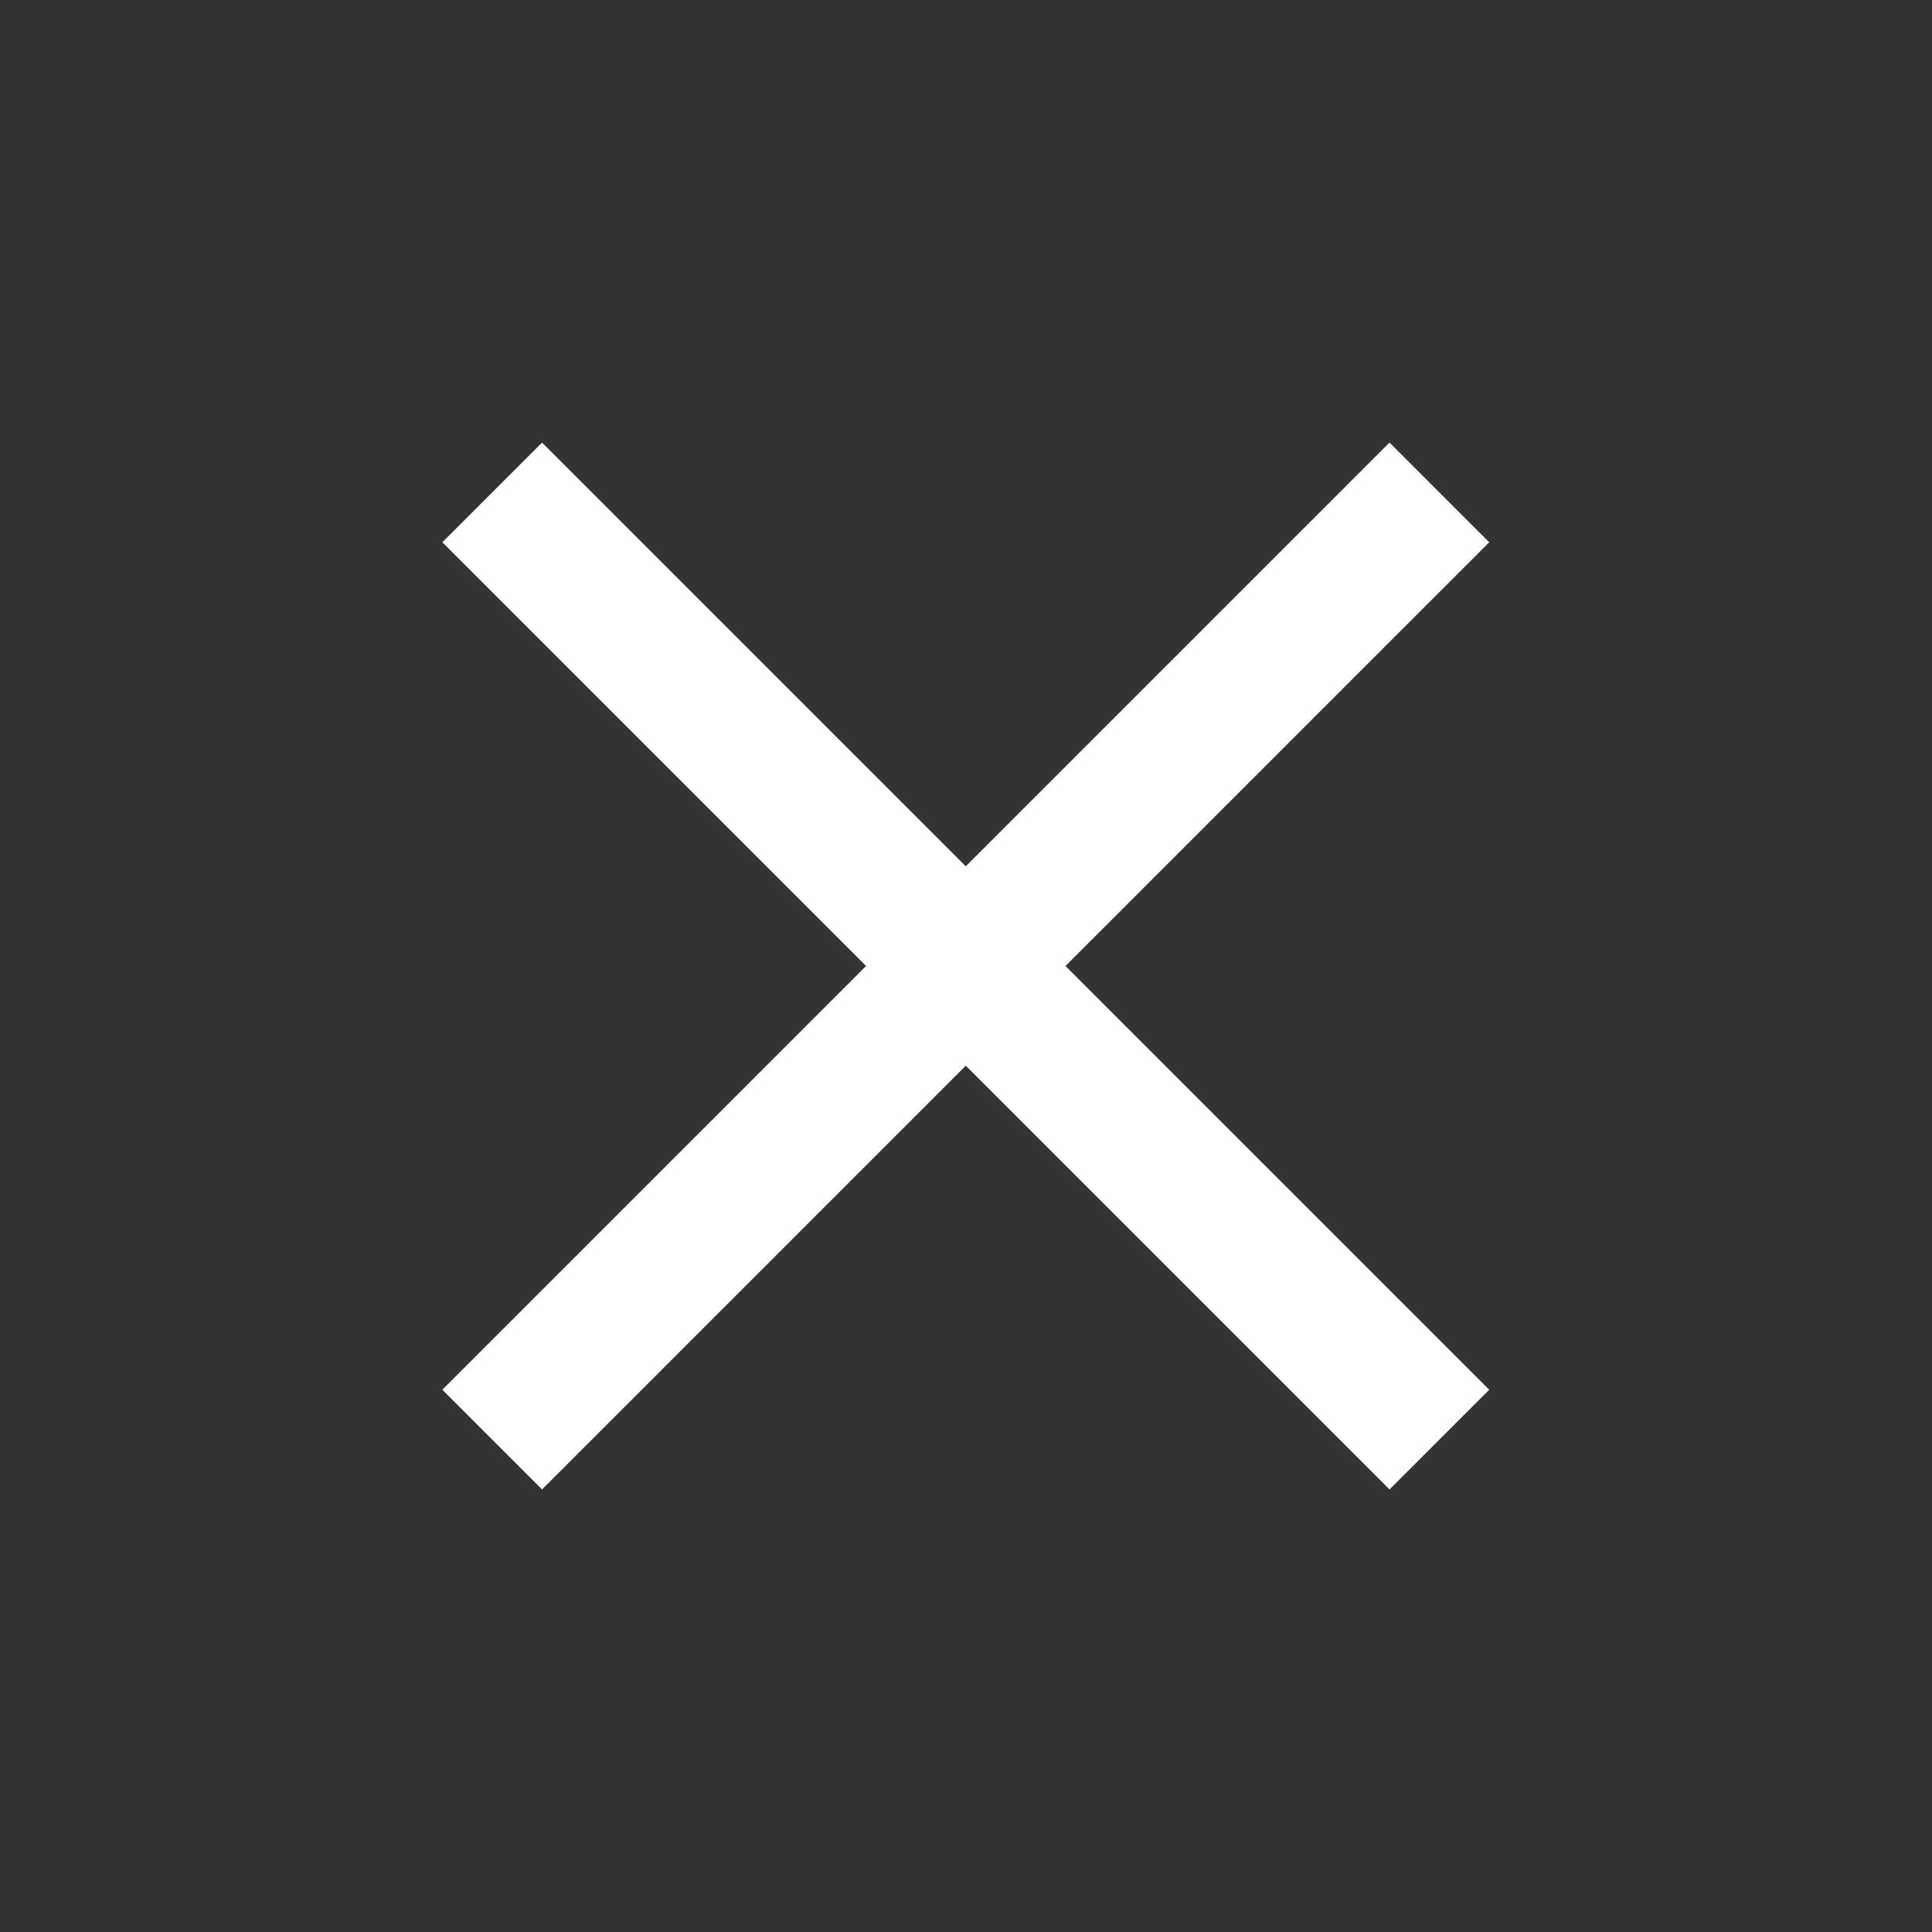
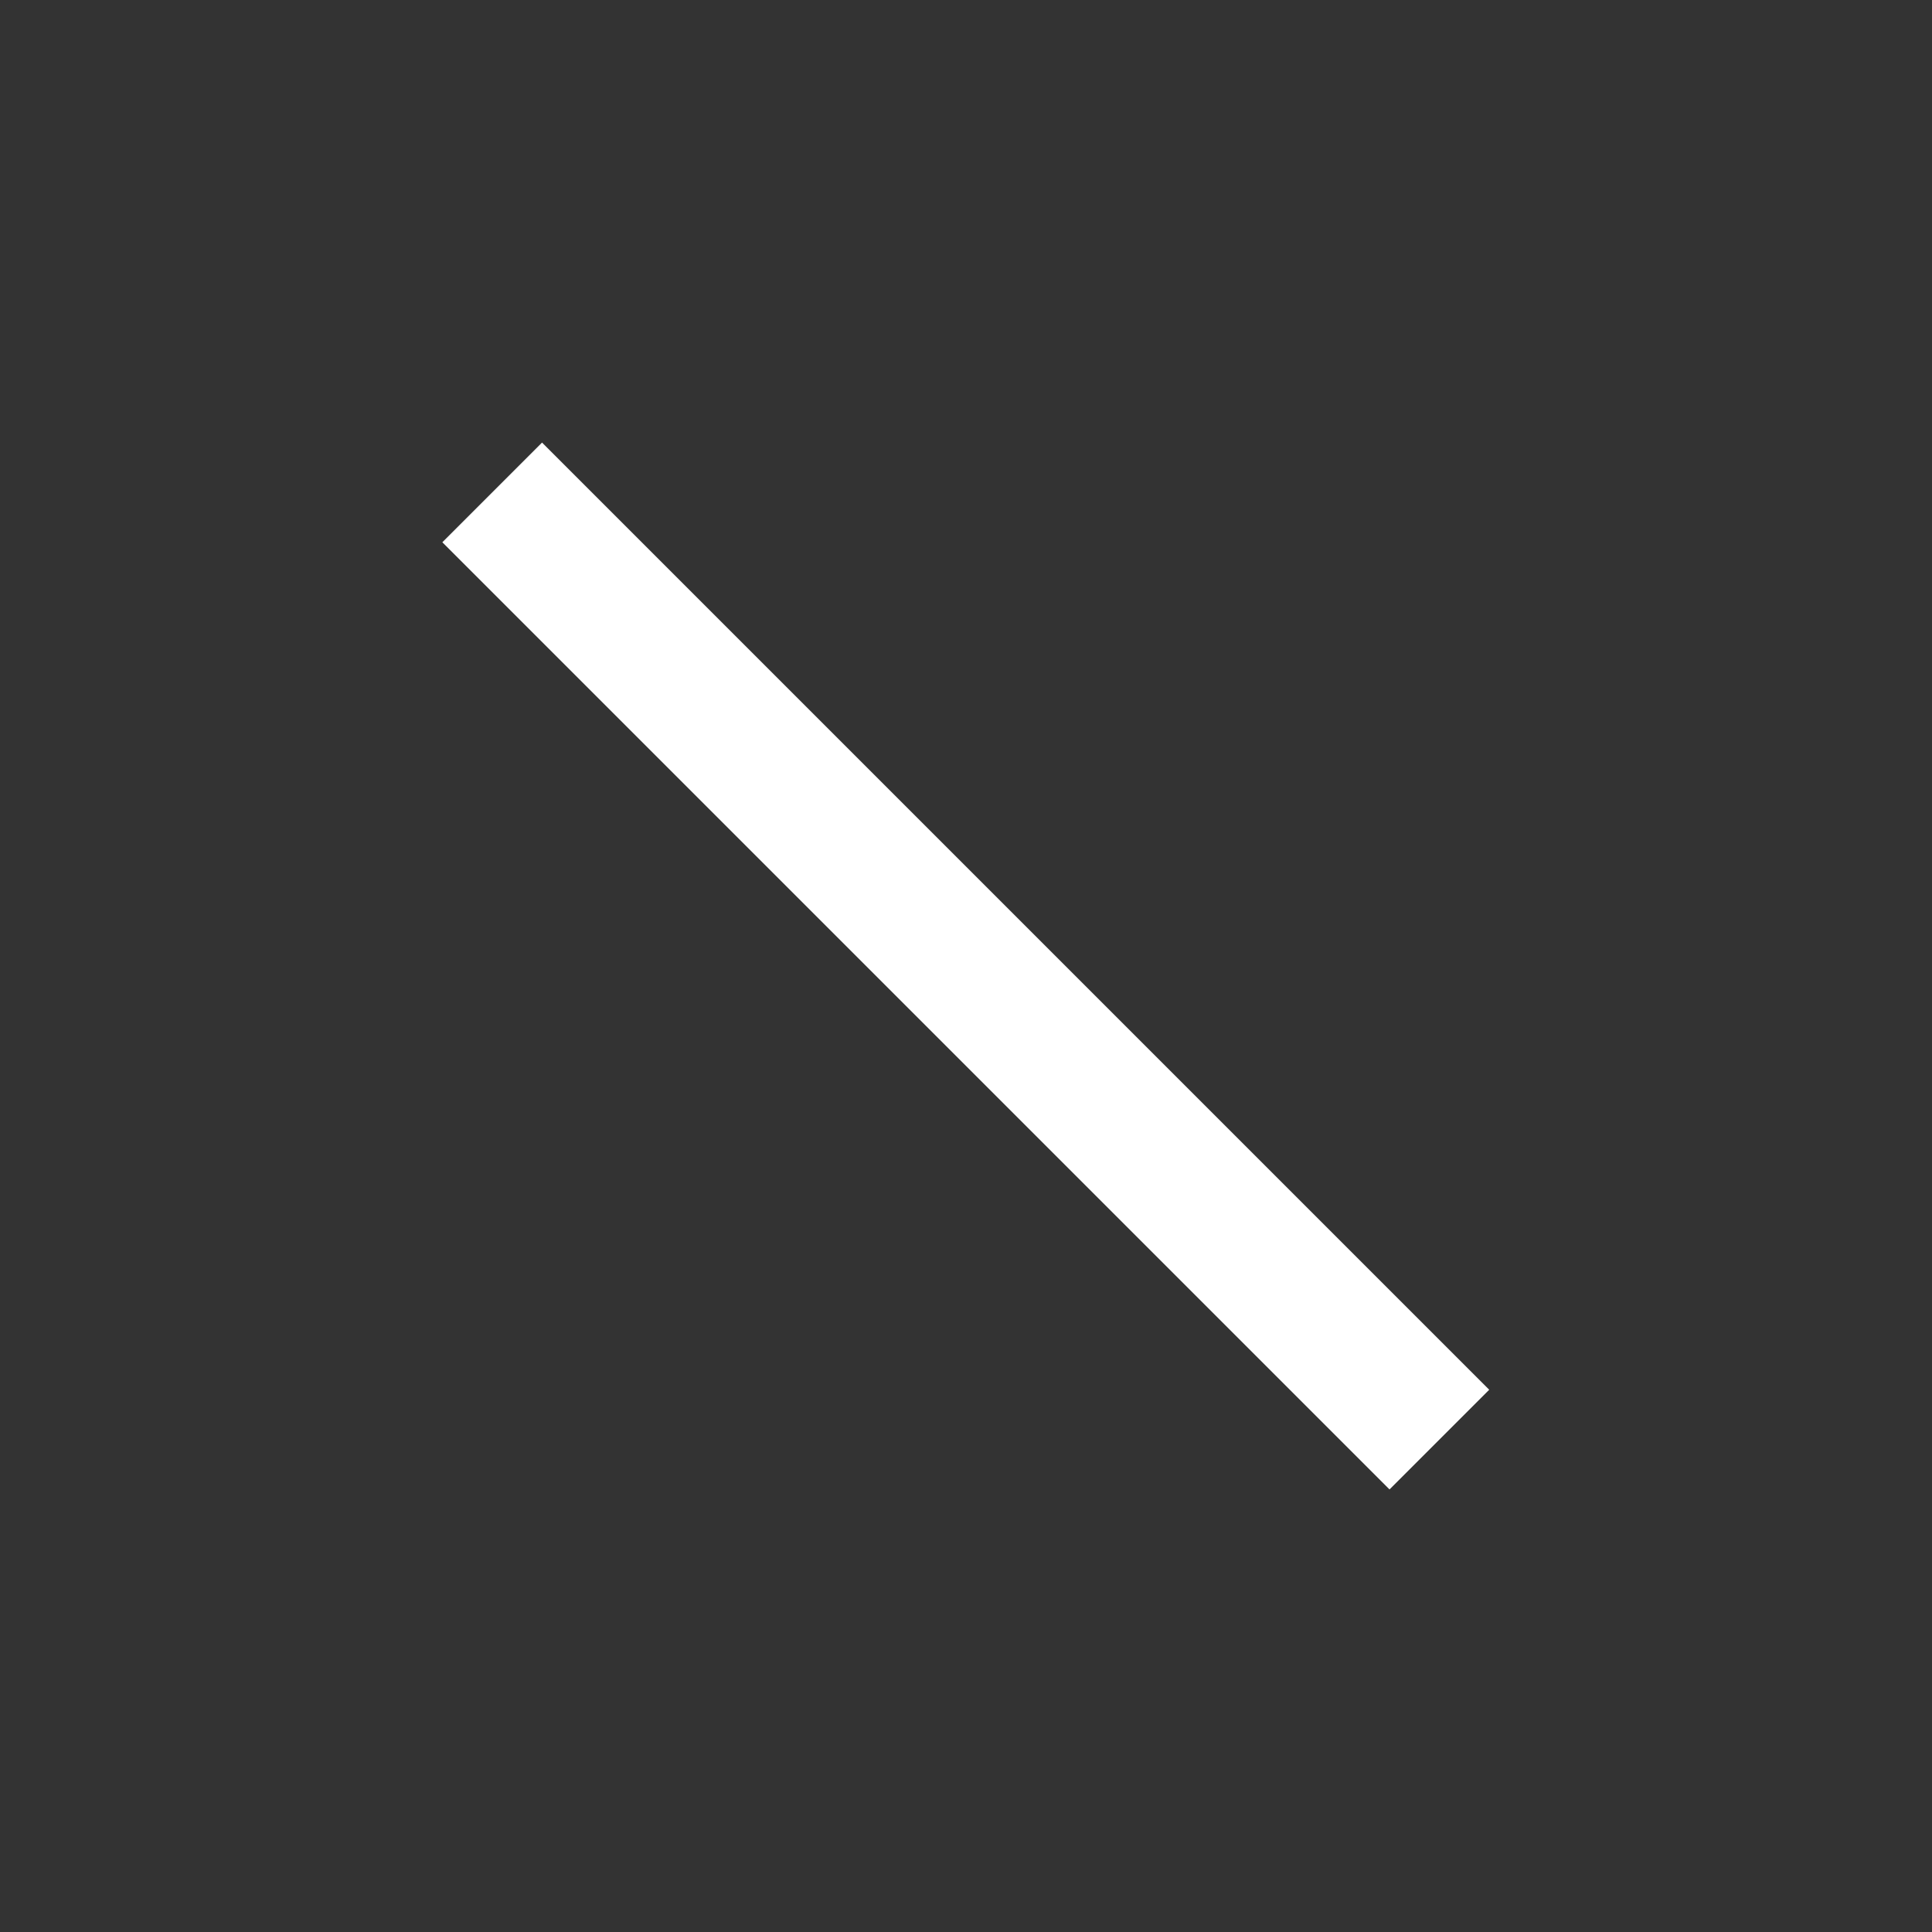
<svg xmlns="http://www.w3.org/2000/svg" version="1.1" id="圖層_1" x="0px" y="0px" viewBox="0 0 27.4 27.4" style="enable-background:new 0 0 27.4 27.4;" xml:space="preserve">
  <rect x="0" y="0" width="27.4" height="27.4" fill="#333333" stroke="none" />
  <style type="text/css">
	.st0{fill:#FFFFFF;}
</style>
  <g>
    <rect x="12.7" y="4.2" transform="matrix(0.707 -0.707 0.707 0.707 -5.675 13.7)" class="st0" width="2" height="19" />
  </g>
  <g>
-     <rect x="4.2" y="12.7" transform="matrix(0.707 -0.707 0.707 0.707 -5.675 13.7)" class="st0" width="19" height="2" />
-   </g>
+     </g>
</svg>